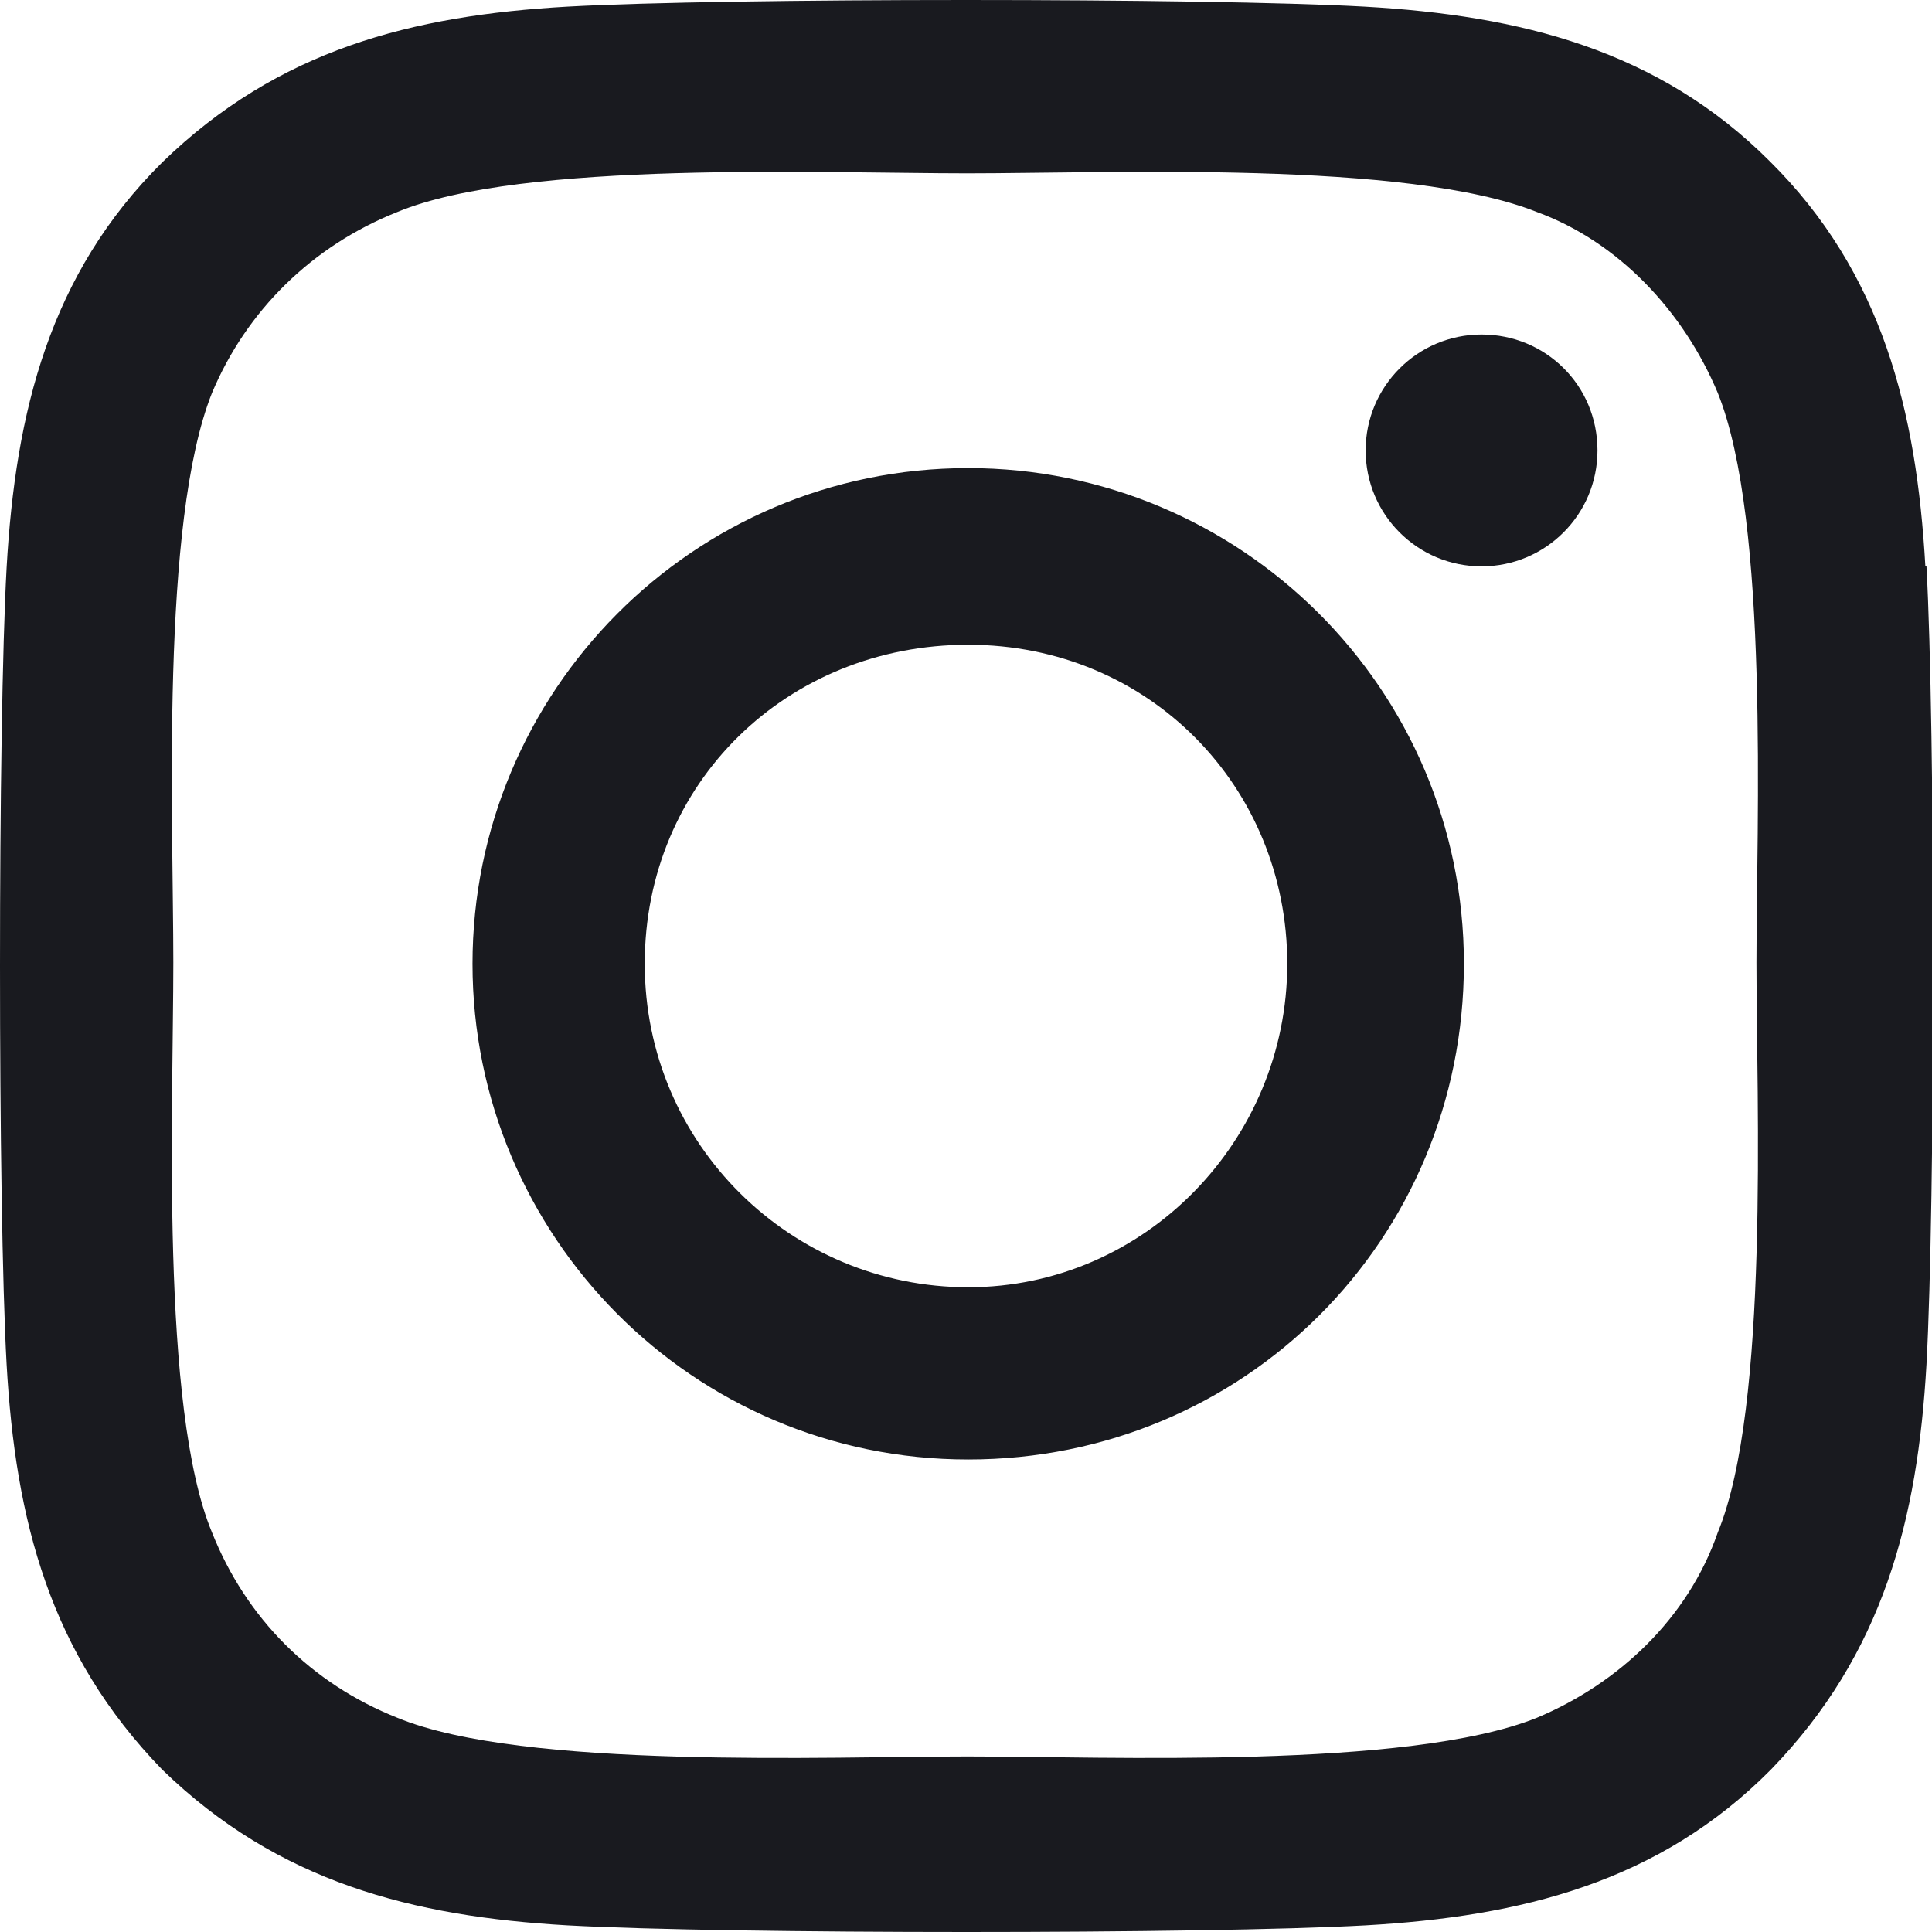
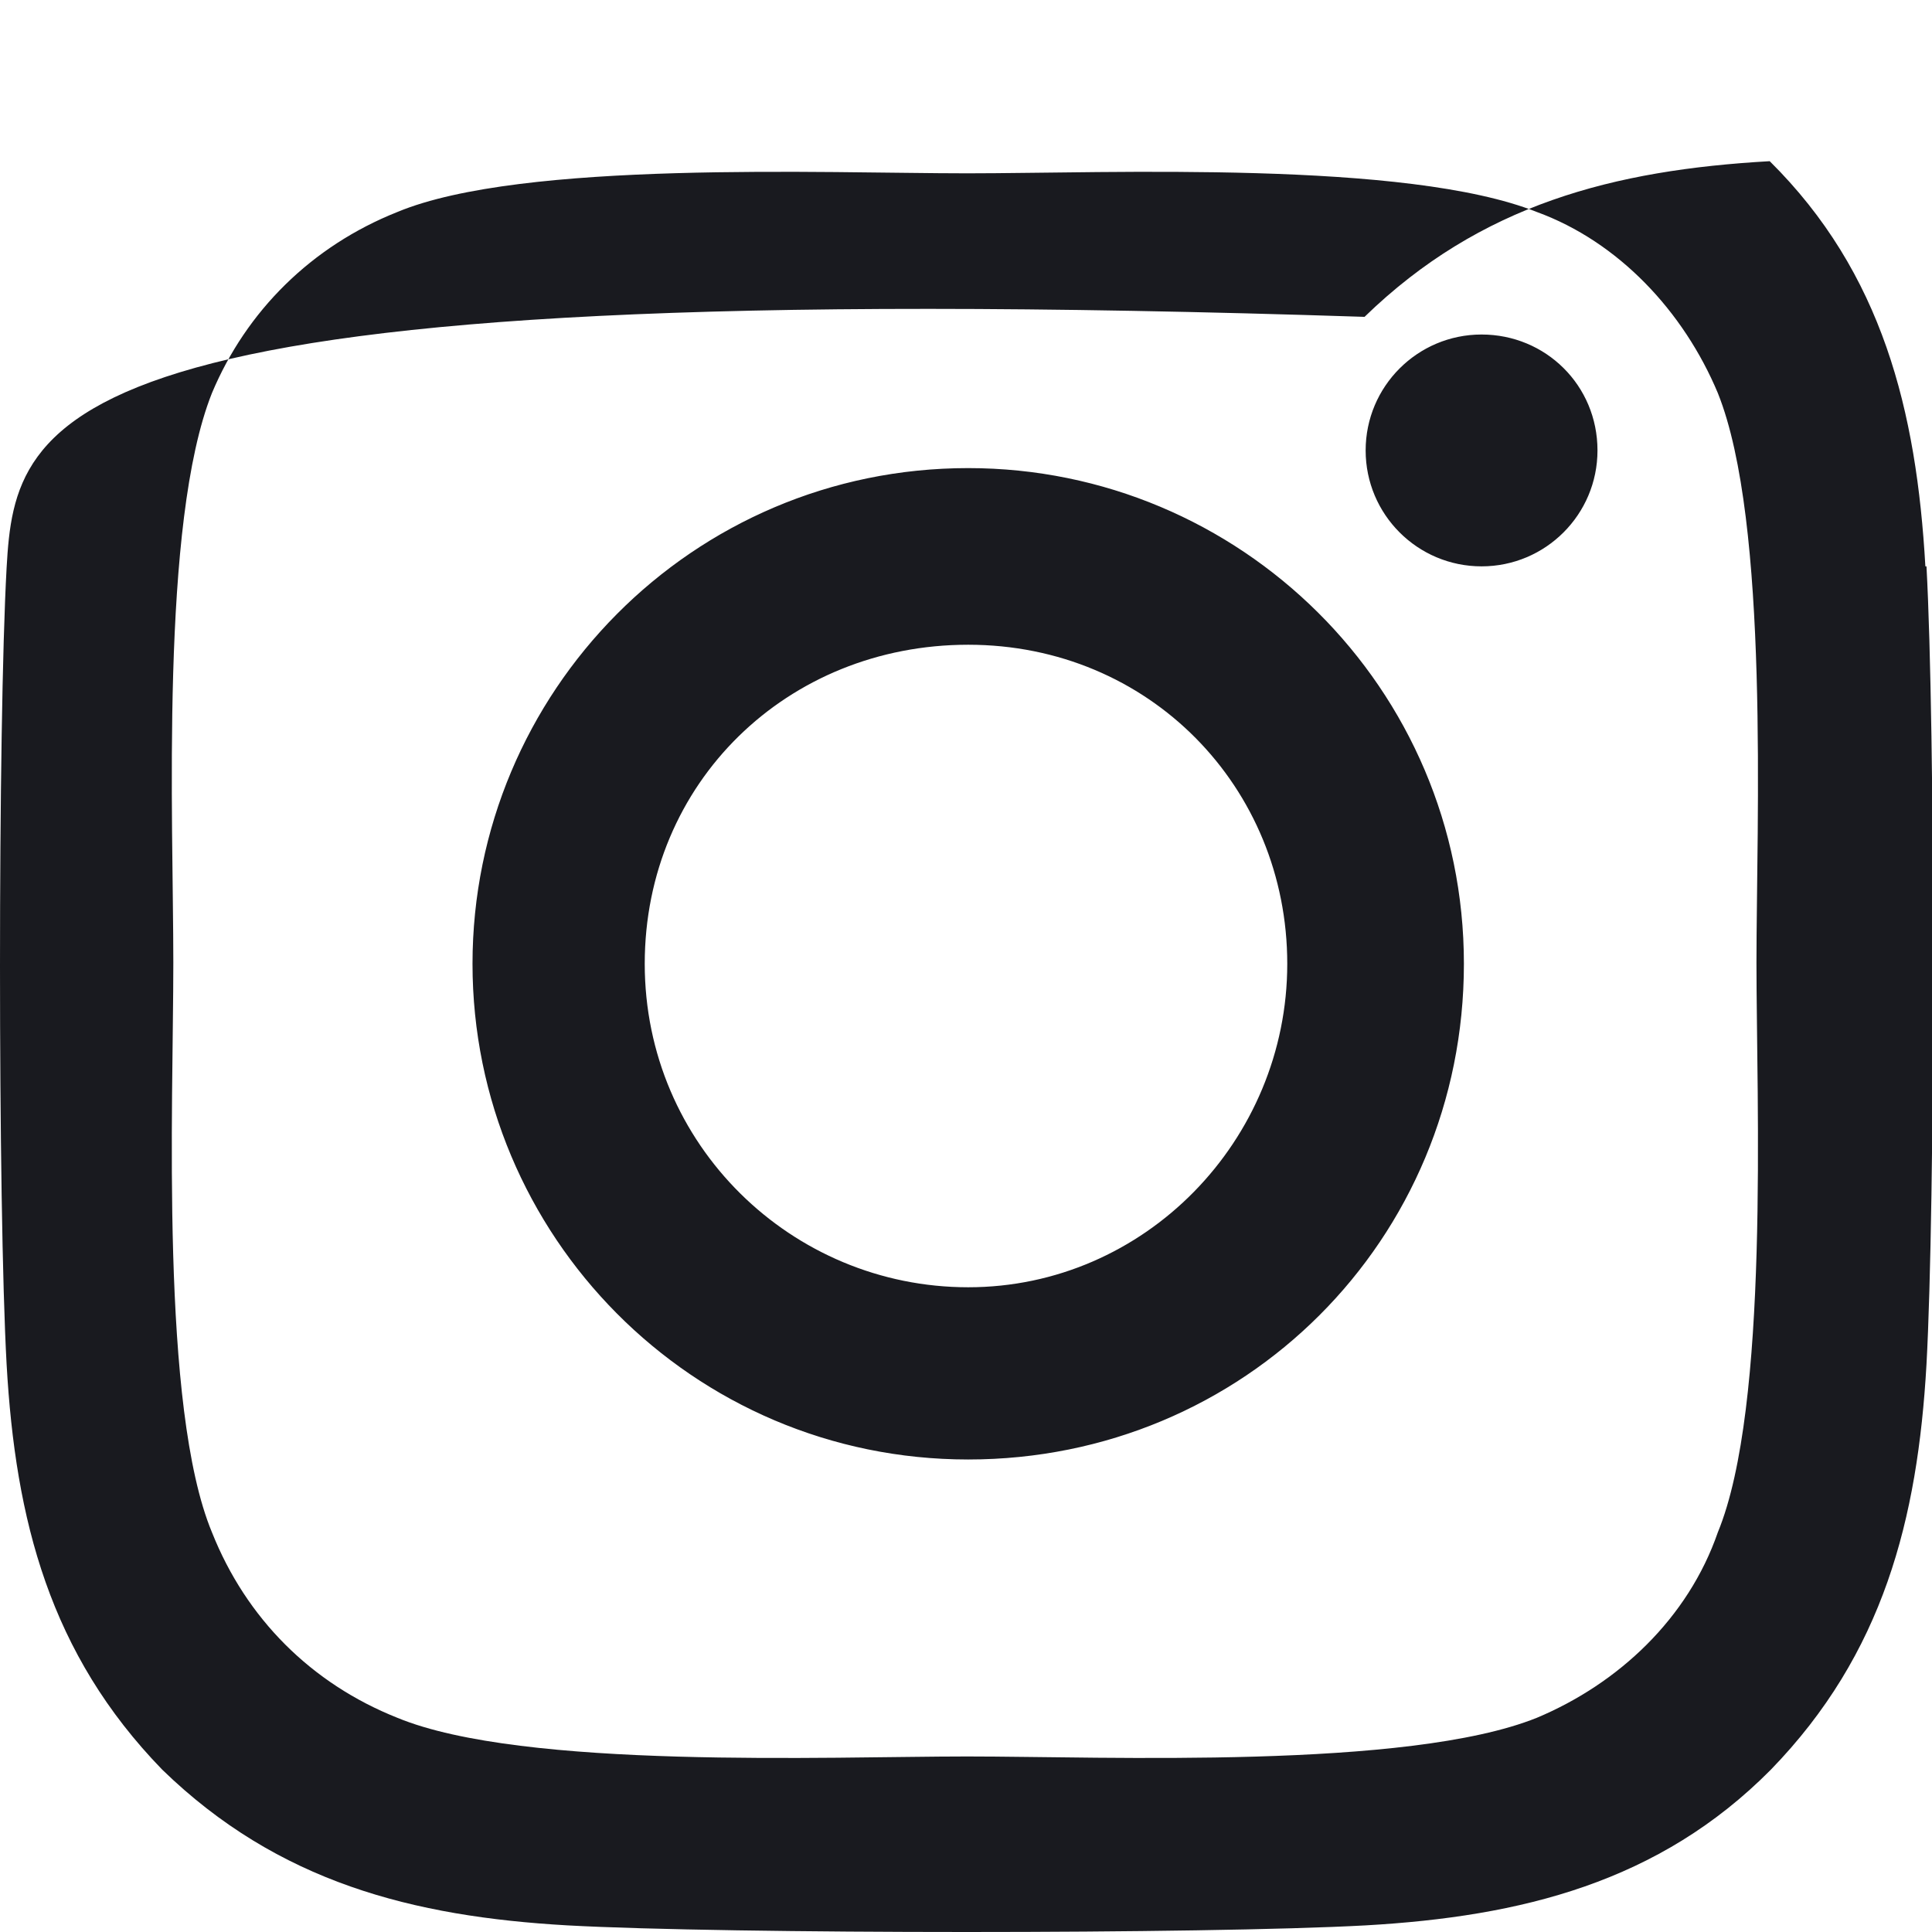
<svg xmlns="http://www.w3.org/2000/svg" id="Layer_2" data-name="Layer 2" viewBox="0 0 17.5 17.5">
  <defs>
    <style>
      .cls-1 {
        fill: #191a1f;
      }
    </style>
  </defs>
  <g id="Layer_1-2" data-name="Layer 1">
-     <path class="cls-1" d="M8.77,4.24c-2.5,0-4.49,2.03-4.49,4.49s1.99,4.49,4.49,4.49,4.49-1.99,4.49-4.49-2.03-4.49-4.49-4.49Zm0,7.42c-1.6,0-2.93-1.29-2.93-2.93s1.29-2.89,2.93-2.89,2.89,1.29,2.89,2.89-1.29,2.93-2.89,2.93Zm5.7-7.58c0-.59-.47-1.05-1.05-1.05s-1.05,.47-1.05,1.05,.47,1.05,1.05,1.05,1.05-.47,1.05-1.05Zm2.97,1.05c-.08-1.41-.39-2.66-1.41-3.67C15.02,.45,13.77,.14,12.36,.06,10.92-.02,6.58-.02,5.14,.06c-1.41,.08-2.62,.39-3.67,1.41C.45,2.48,.14,3.73,.06,5.14-.02,6.58-.02,10.92,.06,12.36c.08,1.41,.39,2.62,1.41,3.67,1.05,1.02,2.27,1.33,3.67,1.41,1.45,.08,5.78,.08,7.23,0,1.41-.08,2.66-.39,3.67-1.41,1.02-1.05,1.33-2.27,1.41-3.67,.08-1.45,.08-5.78,0-7.23Zm-1.88,8.75c-.27,.78-.9,1.37-1.64,1.68-1.17,.47-3.91,.35-5.16,.35s-4.02,.12-5.16-.35c-.78-.31-1.37-.9-1.68-1.68-.47-1.13-.35-3.87-.35-5.16s-.12-3.98,.35-5.16c.31-.74,.9-1.33,1.68-1.64,1.13-.47,3.87-.35,5.16-.35s3.98-.12,5.16,.35c.74,.27,1.33,.9,1.64,1.64,.47,1.17,.35,3.91,.35,5.16s.12,4.02-.35,5.16Z" />
+     <path class="cls-1" d="M8.77,4.24c-2.5,0-4.49,2.03-4.49,4.49s1.99,4.49,4.49,4.49,4.49-1.99,4.49-4.49-2.03-4.49-4.49-4.49Zm0,7.42c-1.6,0-2.93-1.29-2.93-2.93s1.29-2.89,2.93-2.89,2.89,1.29,2.89,2.89-1.29,2.93-2.89,2.93Zm5.7-7.58c0-.59-.47-1.05-1.05-1.05s-1.05,.47-1.05,1.05,.47,1.05,1.05,1.05,1.05-.47,1.05-1.05Zm2.97,1.05c-.08-1.41-.39-2.66-1.41-3.67c-1.41,.08-2.62,.39-3.67,1.41C.45,2.48,.14,3.73,.06,5.14-.02,6.58-.02,10.92,.06,12.36c.08,1.41,.39,2.62,1.41,3.67,1.05,1.02,2.27,1.33,3.67,1.41,1.45,.08,5.78,.08,7.23,0,1.41-.08,2.66-.39,3.67-1.41,1.02-1.05,1.33-2.27,1.41-3.67,.08-1.45,.08-5.78,0-7.23Zm-1.88,8.75c-.27,.78-.9,1.37-1.64,1.68-1.17,.47-3.91,.35-5.16,.35s-4.02,.12-5.16-.35c-.78-.31-1.37-.9-1.68-1.68-.47-1.13-.35-3.87-.35-5.16s-.12-3.98,.35-5.16c.31-.74,.9-1.33,1.68-1.64,1.13-.47,3.87-.35,5.16-.35s3.98-.12,5.16,.35c.74,.27,1.33,.9,1.64,1.64,.47,1.17,.35,3.91,.35,5.16s.12,4.02-.35,5.16Z" />
  </g>
</svg>